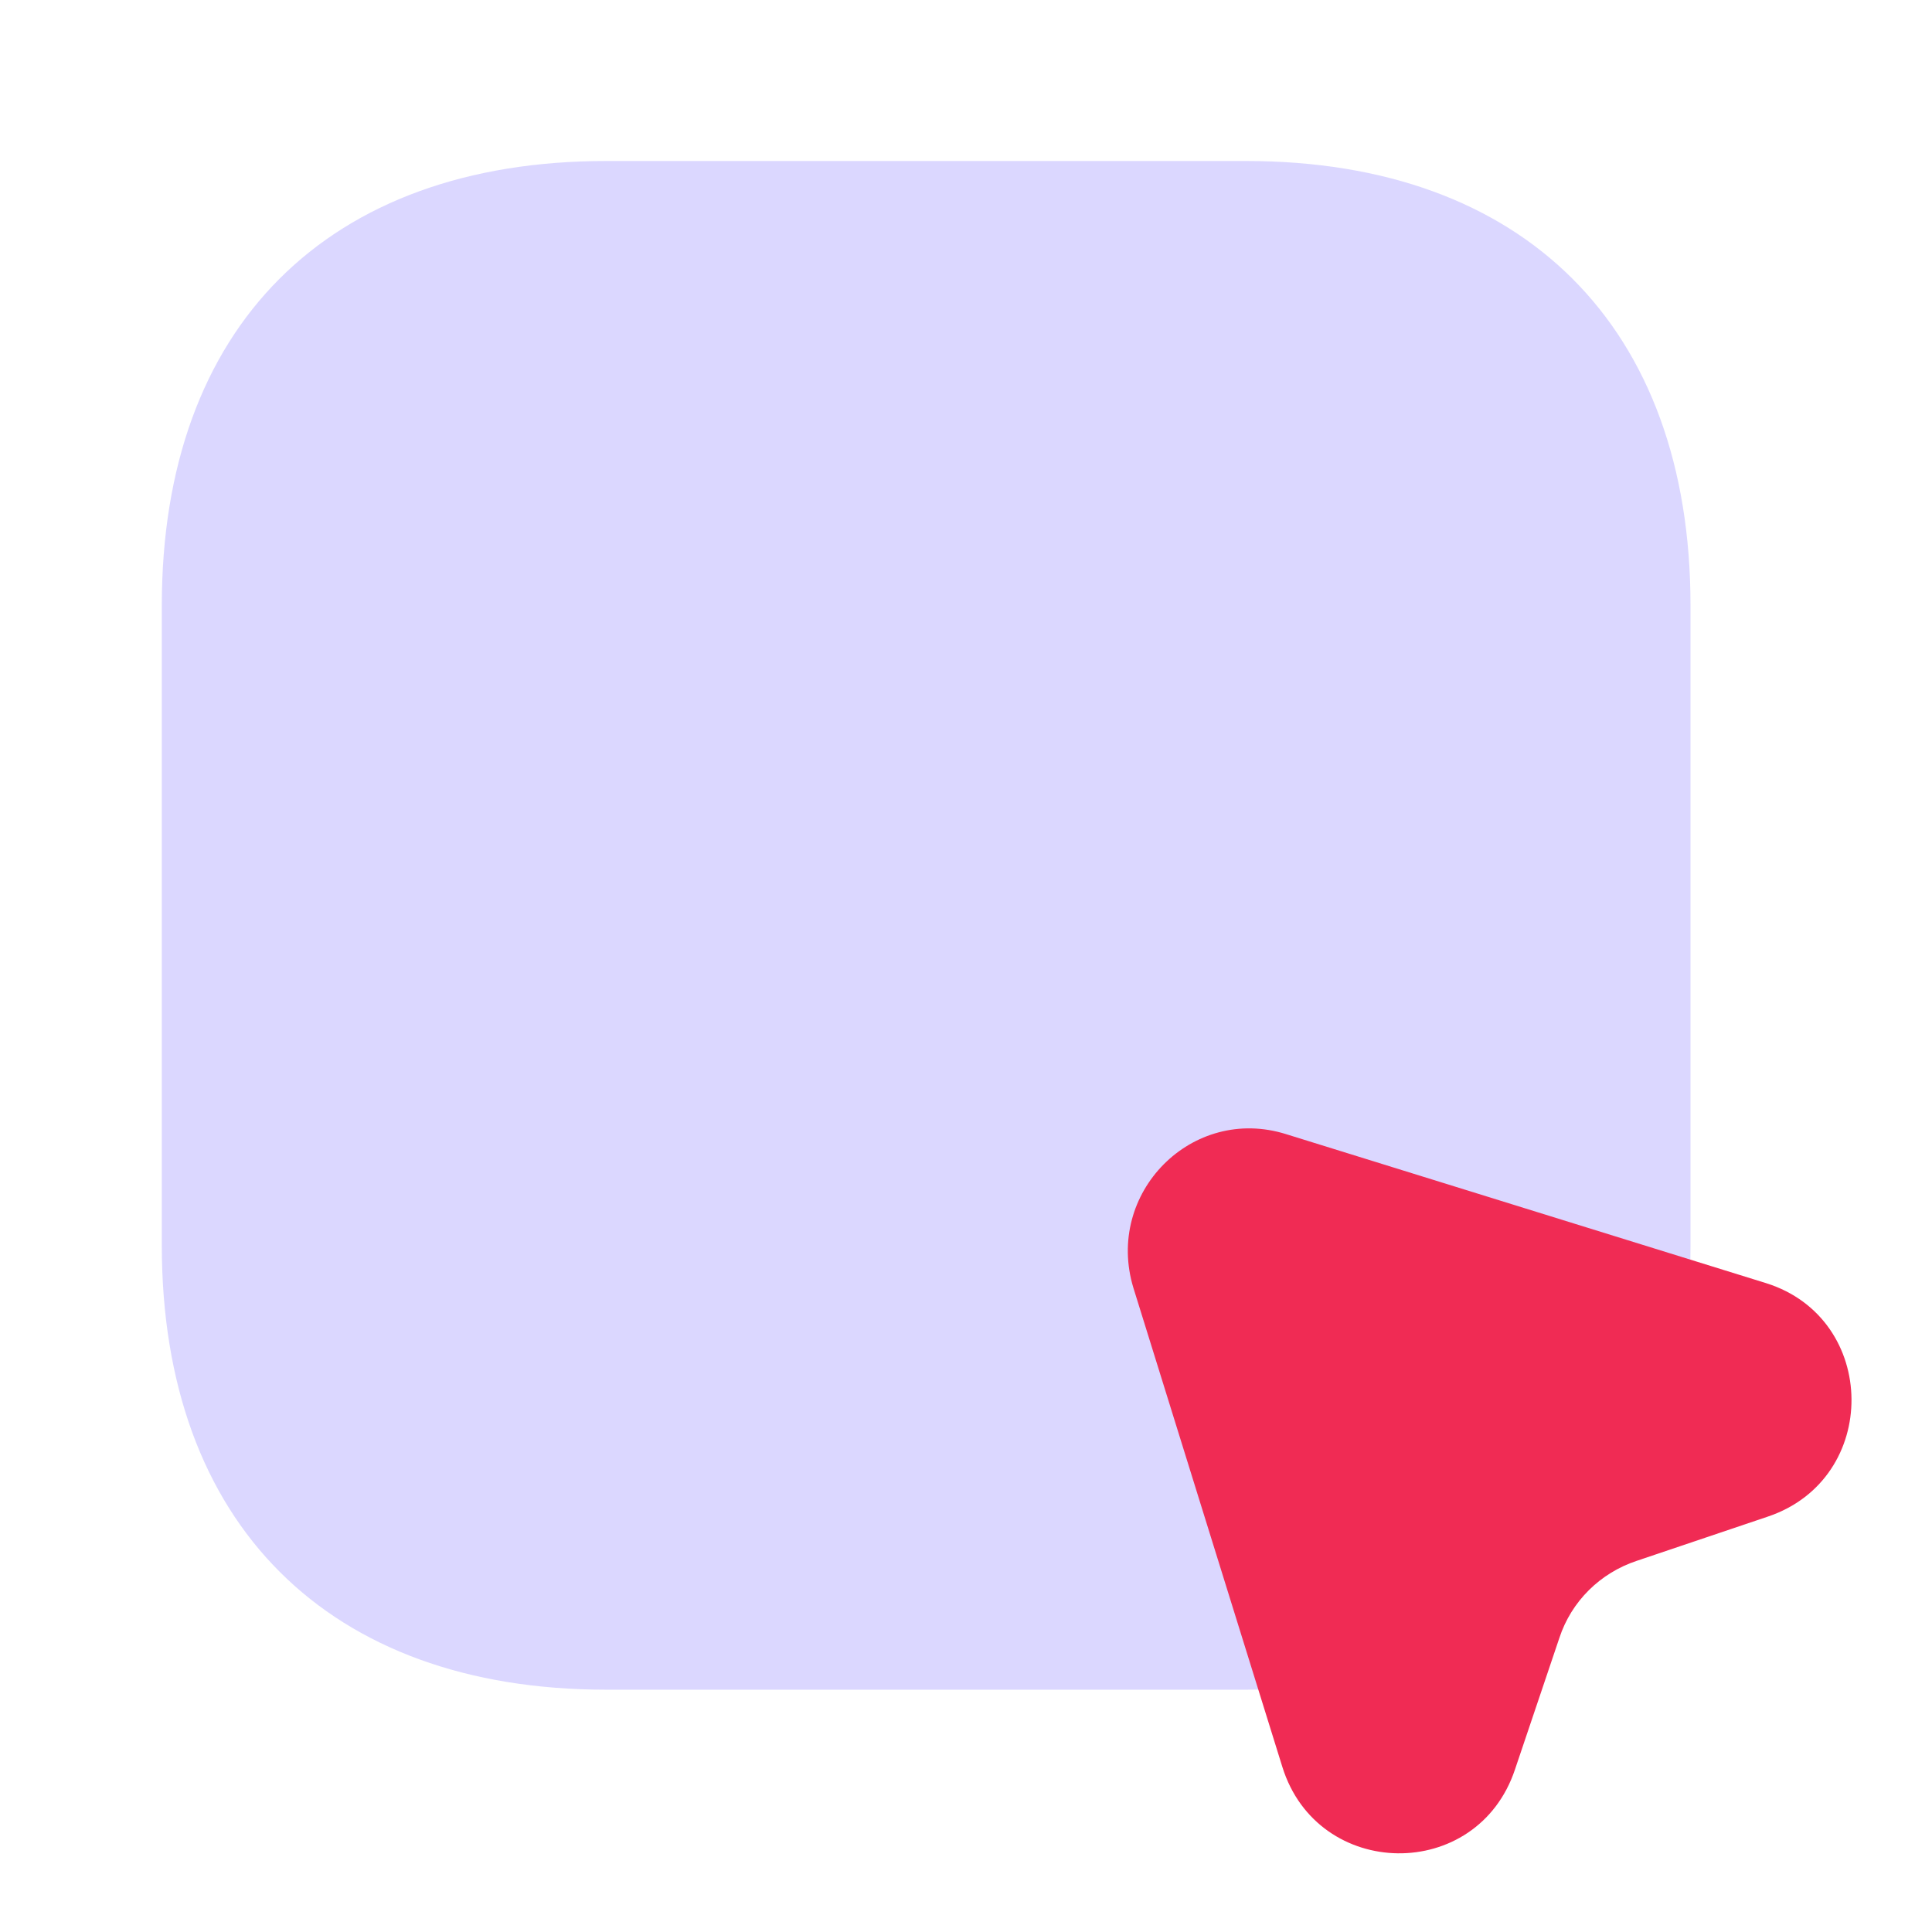
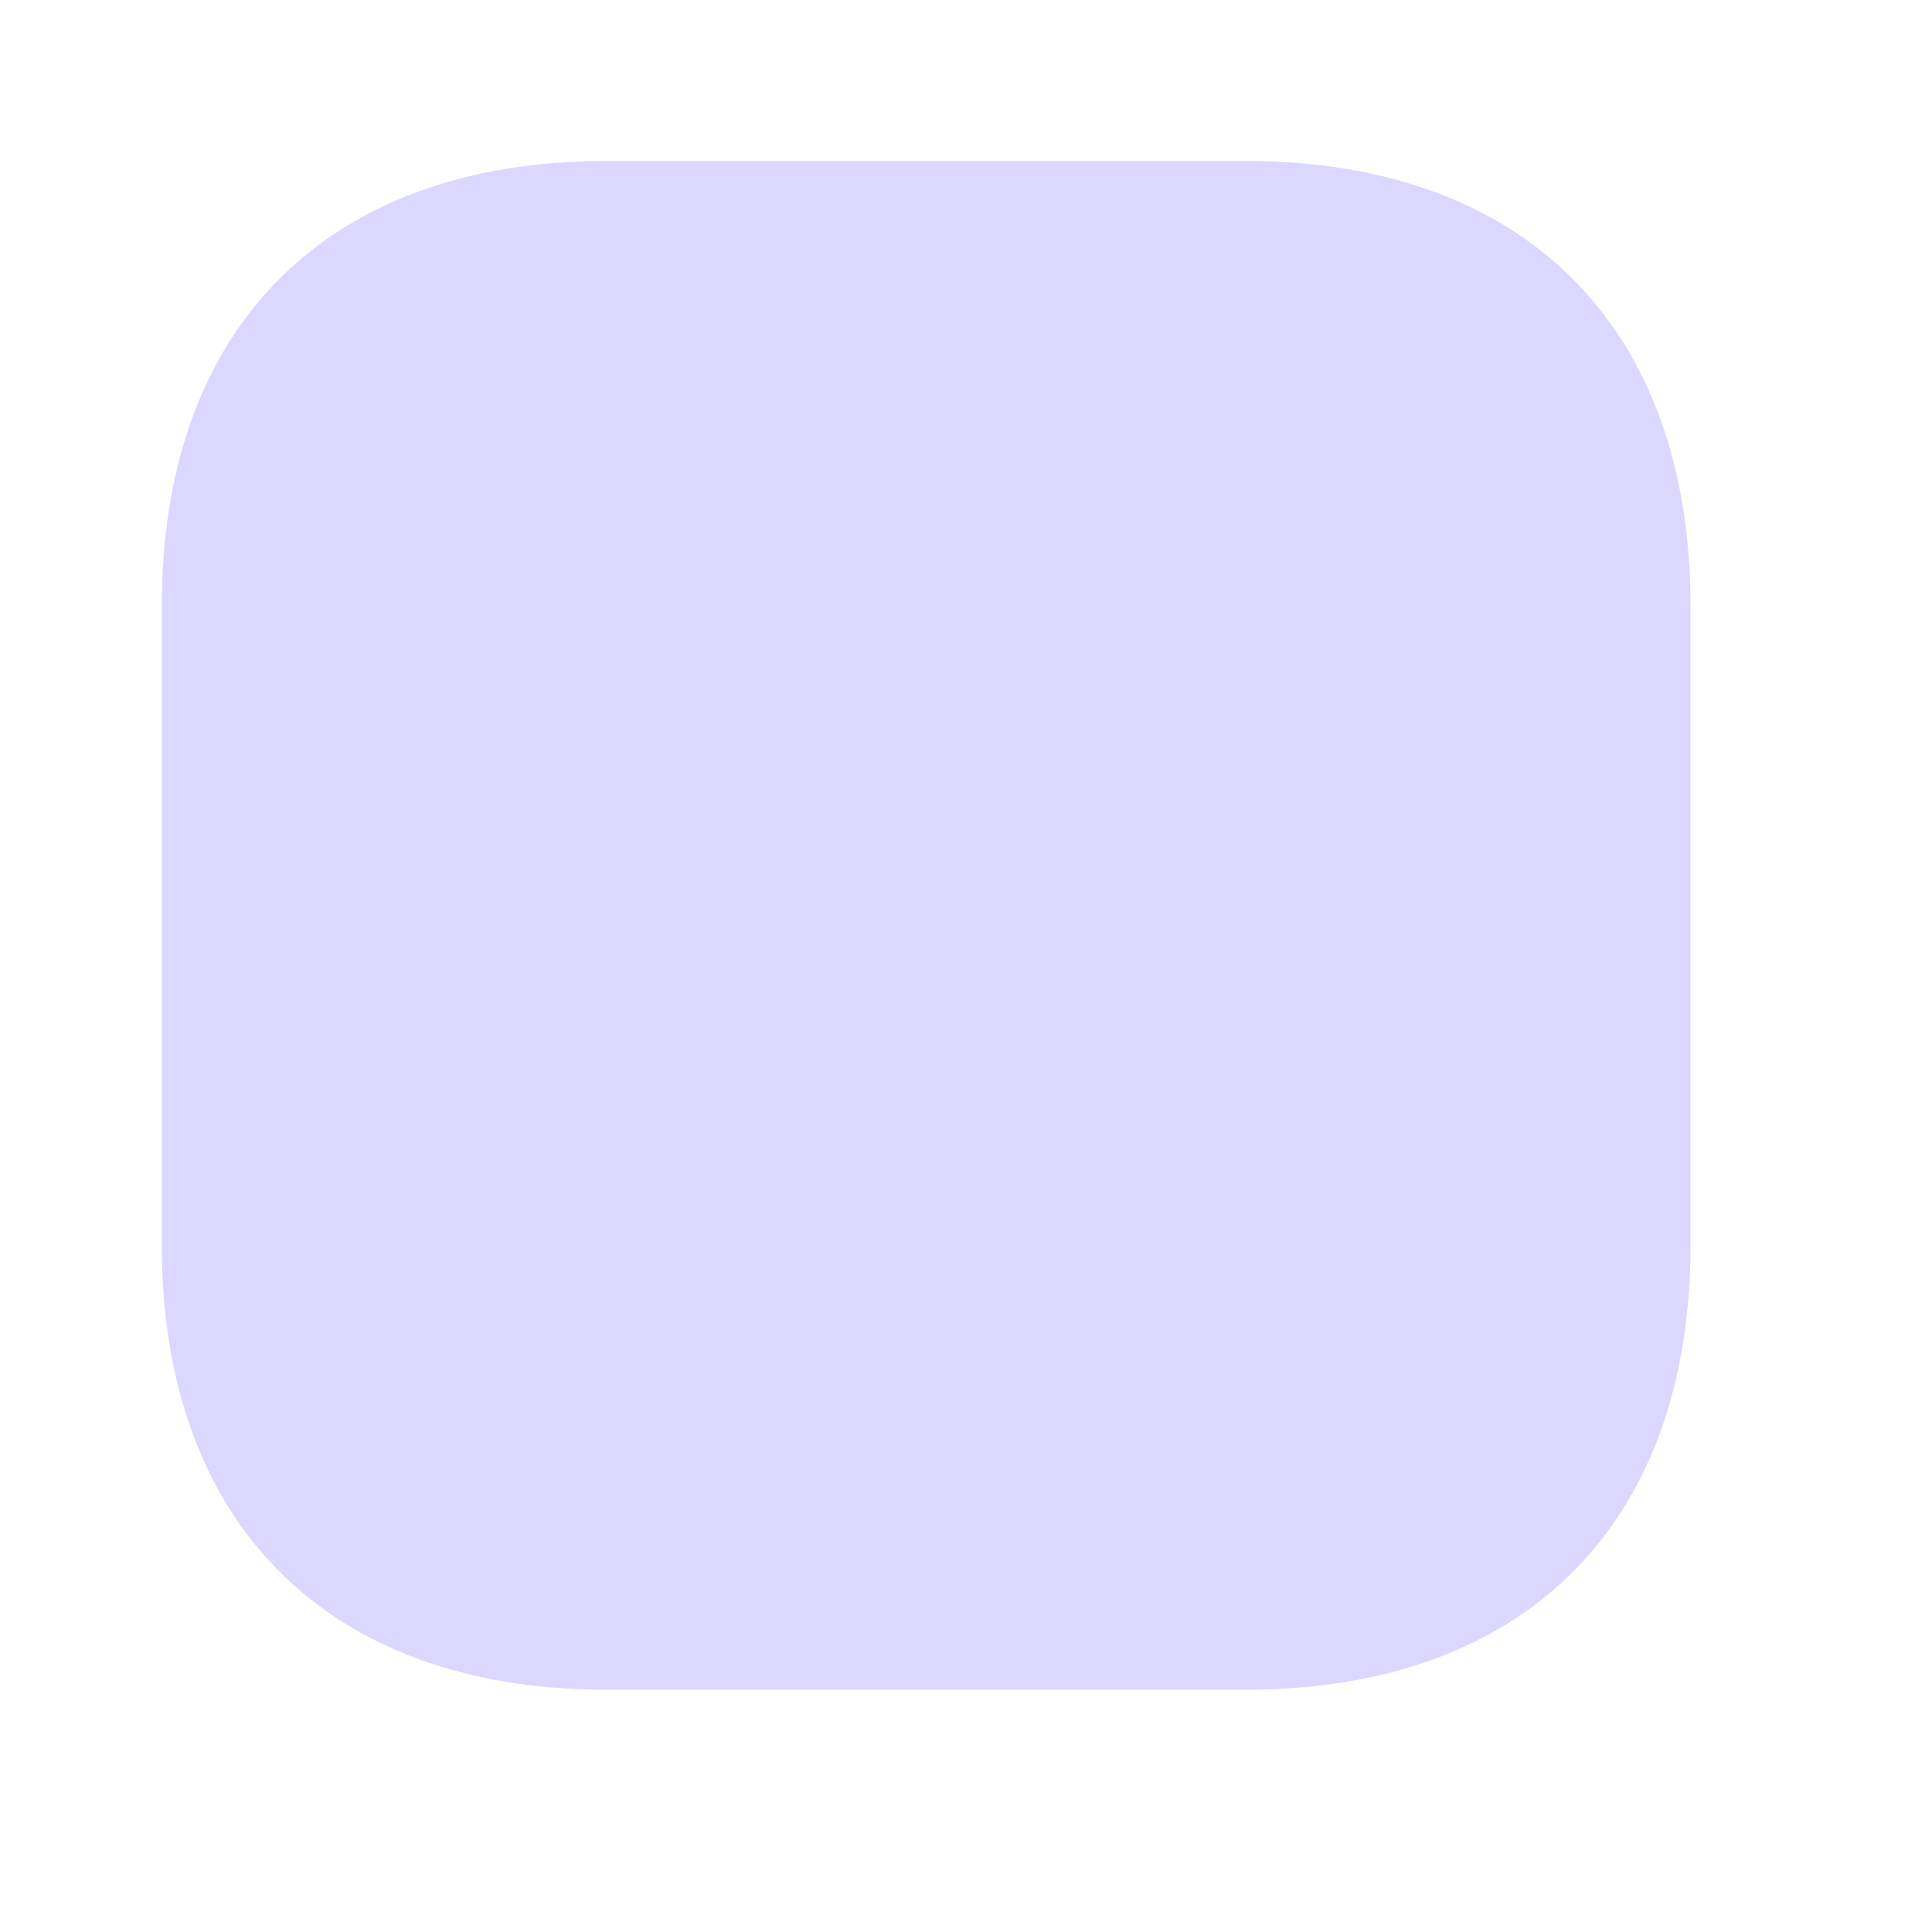
<svg xmlns="http://www.w3.org/2000/svg" width="96" height="96" viewBox="0 0 96 96" fill="none">
  <path opacity="0.5" d="M61.92 8H30.12C16.28 8 8.04 16.24 8.04 30.08V61.88C8.04 75.72 16.32 83.96 30.12 83.96H61.92C75.76 83.96 84 75.72 84 61.88V30.08C84 16.24 75.72 8 61.92 8Z" fill="#B8B1FF" />
-   <path d="M87.84 75.36L81.32 77.56C79.52 78.16 78.08 79.56 77.48 81.4L75.28 87.92C73.4 93.56 65.48 93.44 63.72 87.8L56.32 64C54.88 59.28 59.24 54.88 63.92 56.36L87.76 63.76C93.36 65.52 93.44 73.48 87.84 75.36Z" fill="#F02B54" />
</svg>